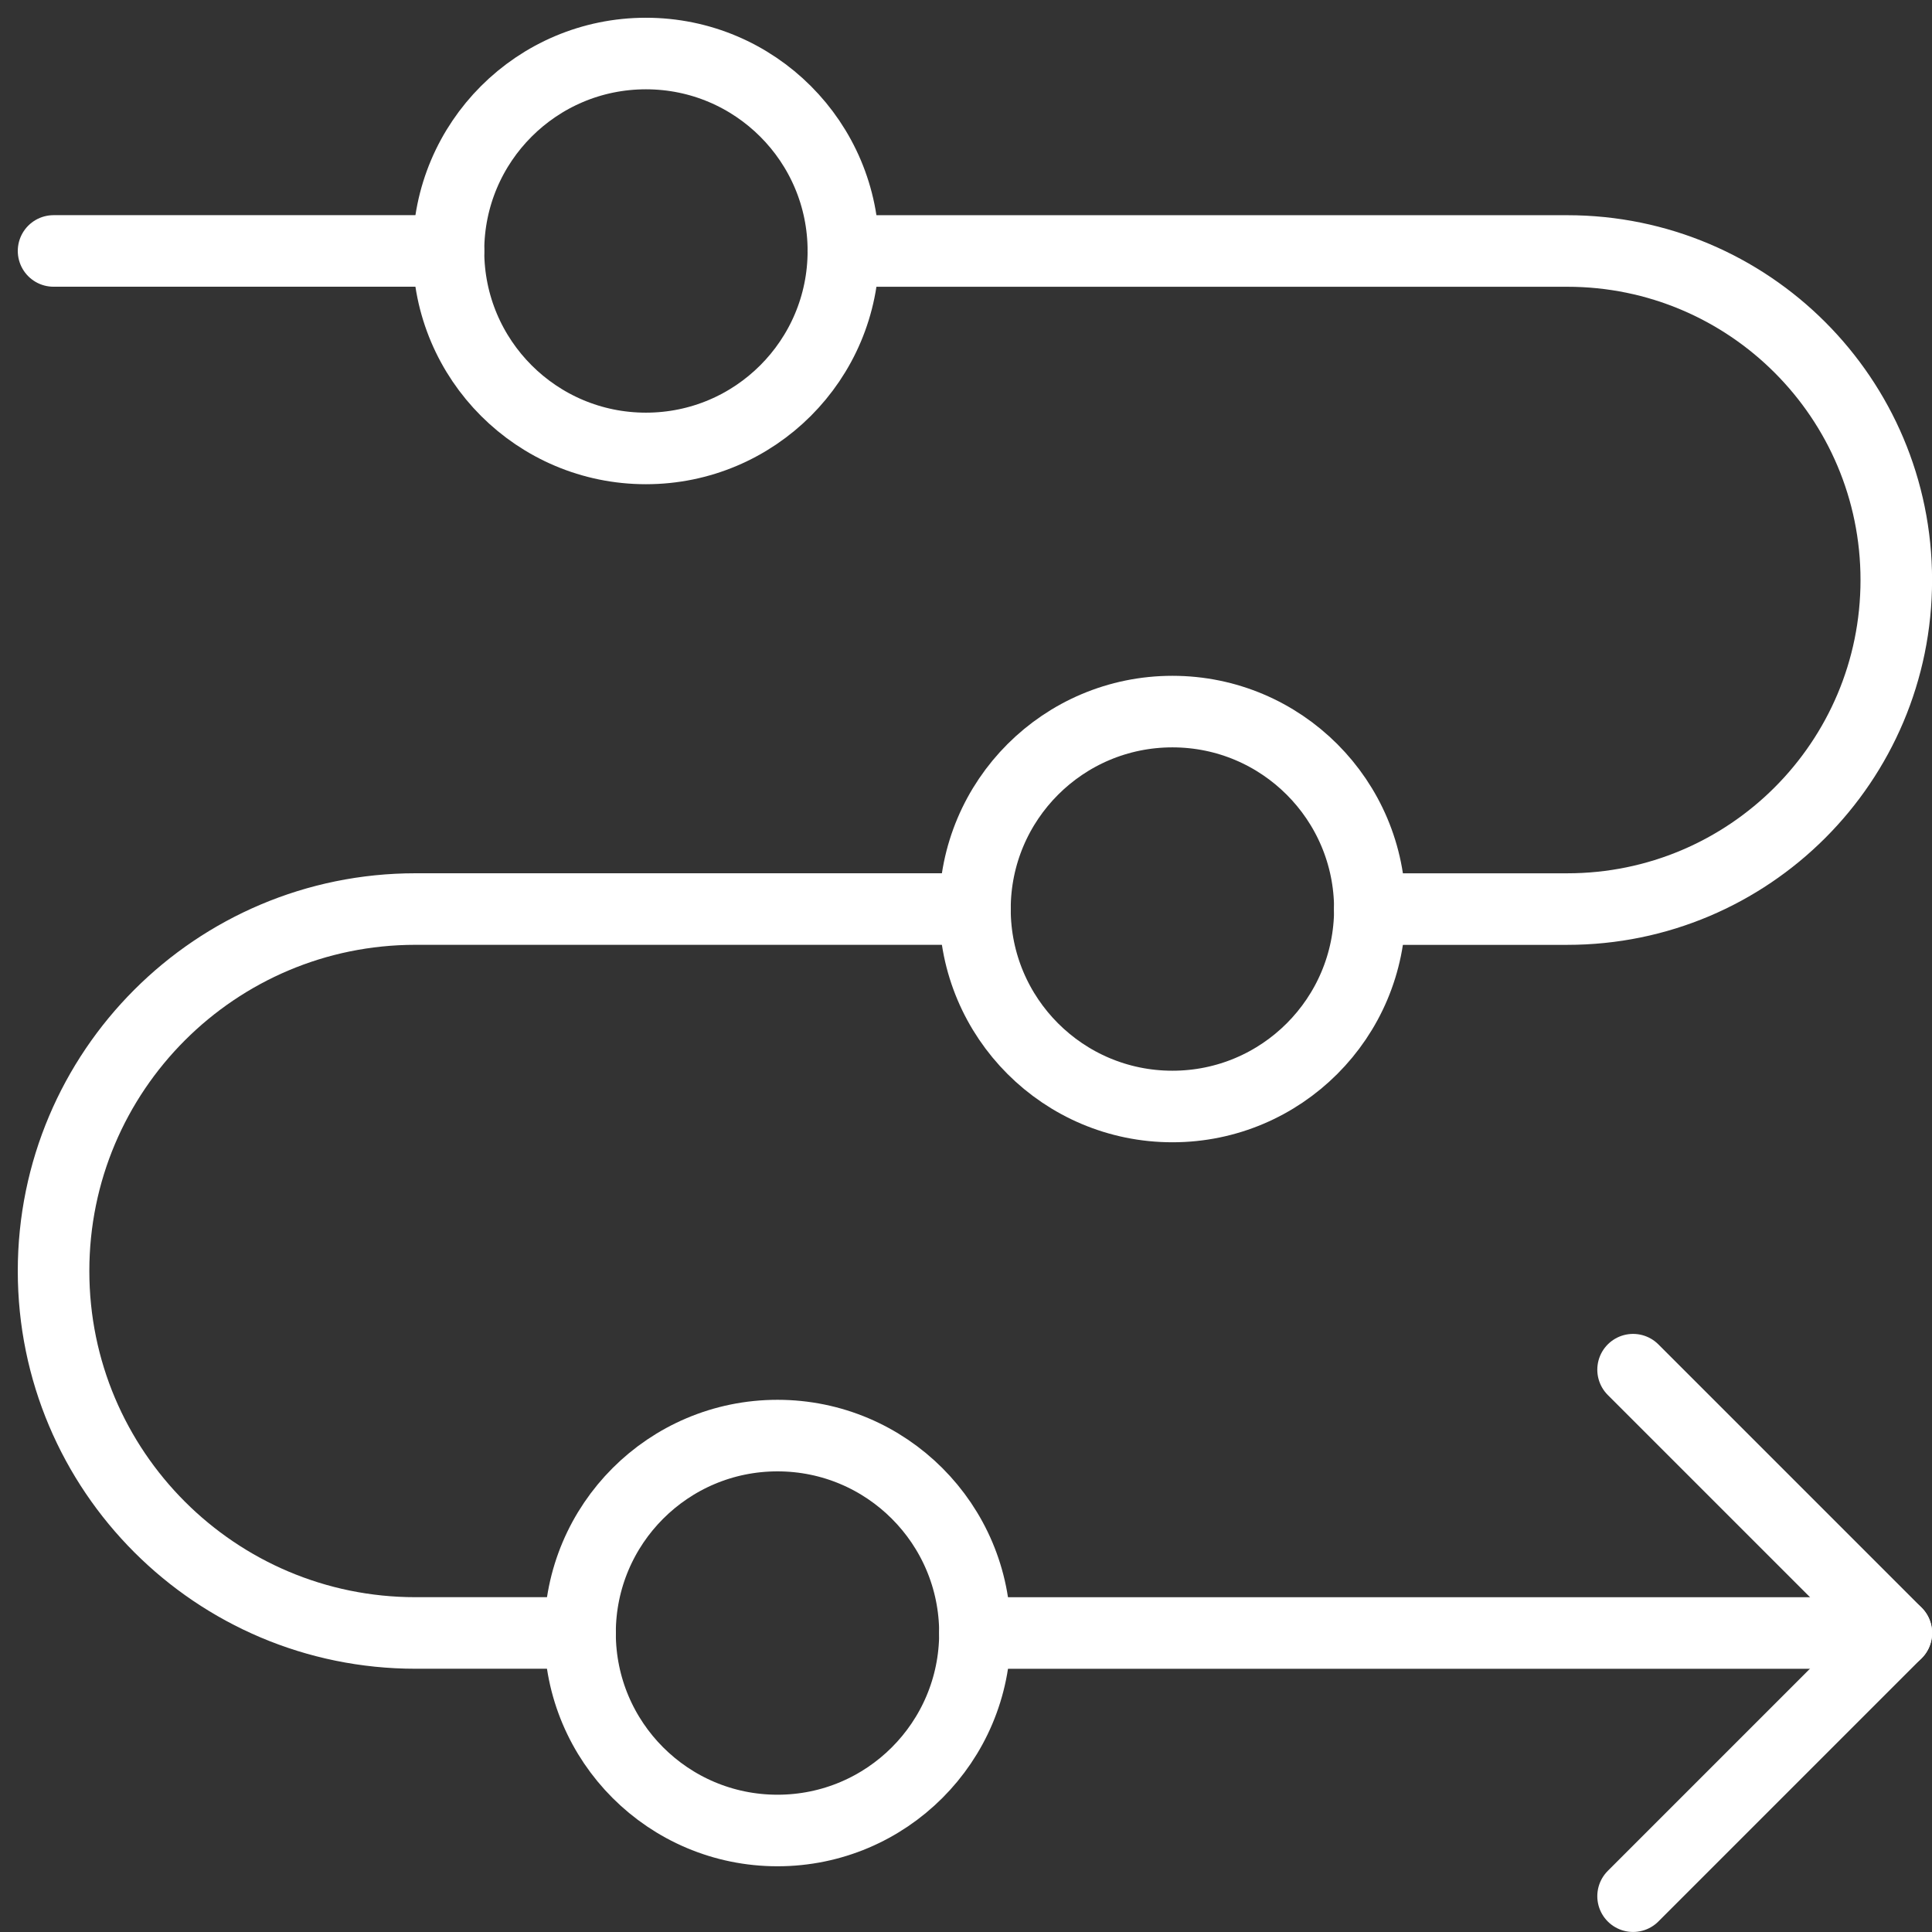
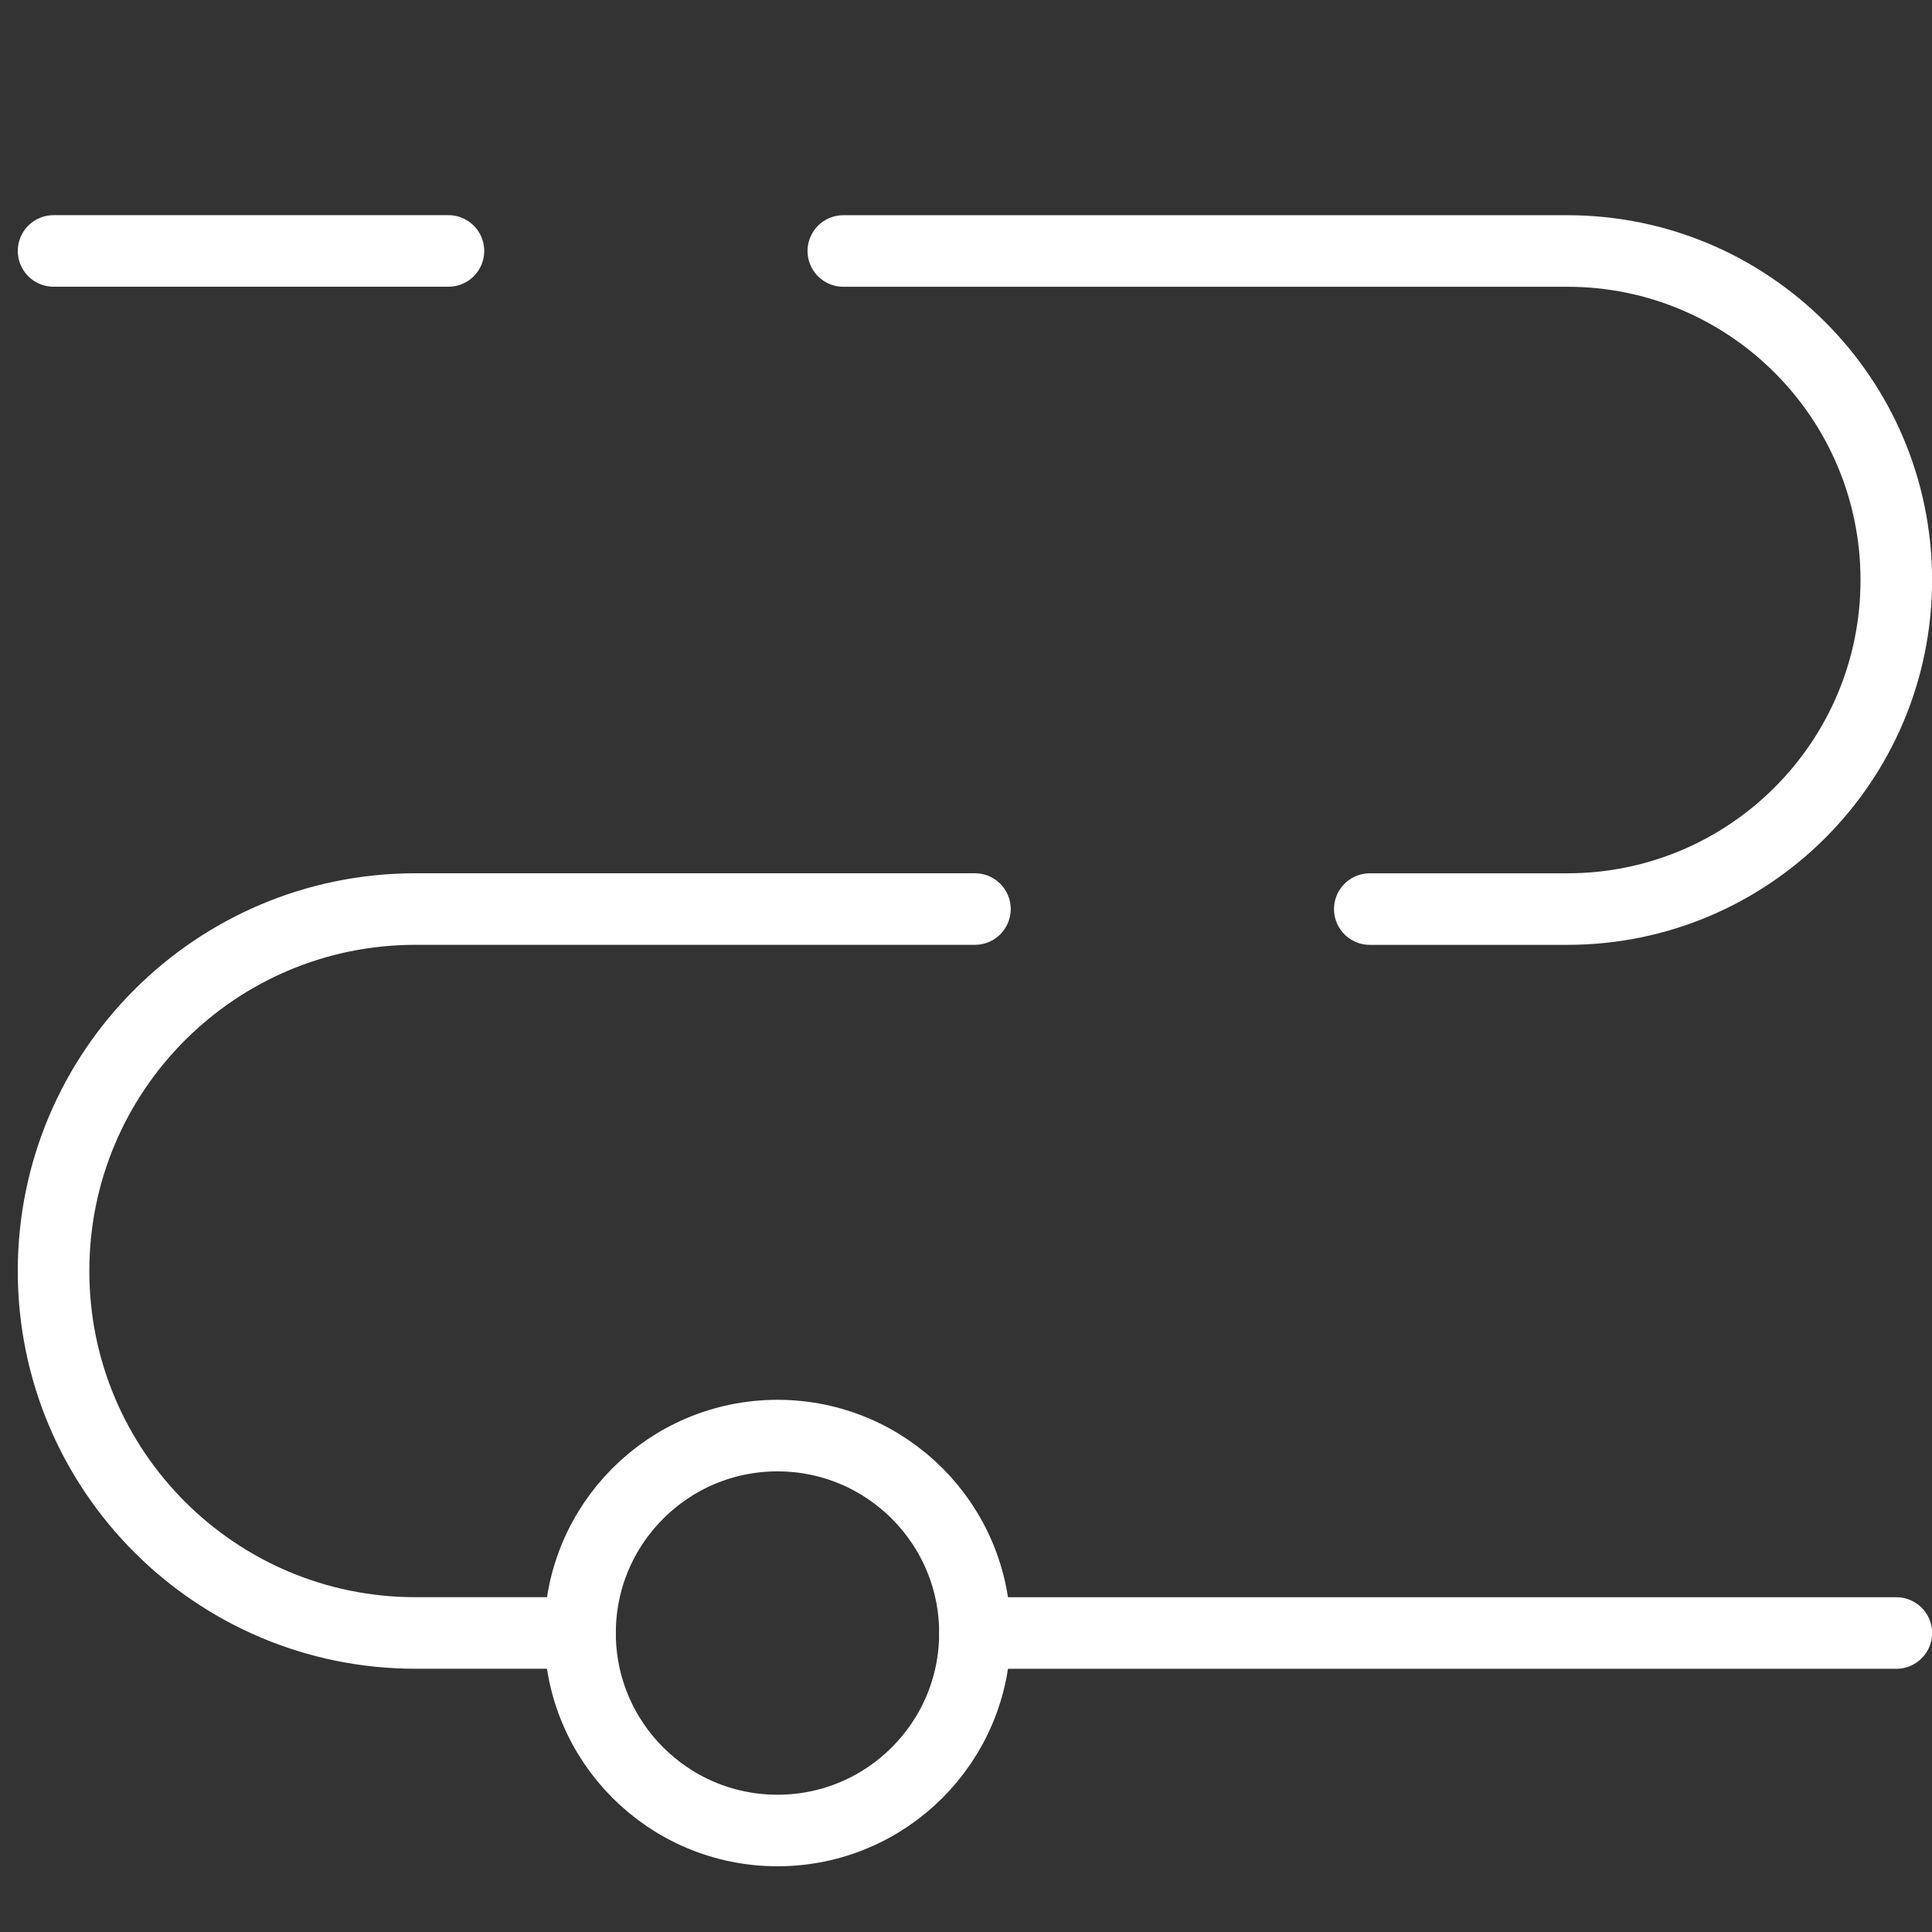
<svg xmlns="http://www.w3.org/2000/svg" fill="none" height="54" viewBox="0 0 54 54" width="54">
  <rect x="0" y="0" width="54" height="54" fill="#333333" stroke="none" />
  <g stroke="#fff" stroke-linecap="round" stroke-linejoin="round" stroke-width="2">
    <path d="m27.25 45.643h25.753" />
-     <path d="m45.645 38.283 7.358 7.358-7.358 7.358" />
-     <path d="m18.054 12.534c3.048 0 5.519-2.471 5.519-5.519 0-3.048-2.471-5.519-5.519-5.519-3.048 0-5.519 2.471-5.519 5.519 0 3.048 2.471 5.519 5.519 5.519z" />
-     <path d="m32.769 30.927c3.048 0 5.519-2.471 5.519-5.519 0-3.048-2.471-5.519-5.519-5.519-3.048 0-5.519 2.471-5.519 5.519 0 3.048 2.471 5.519 5.519 5.519z" />
    <path d="m21.731 51.163c3.048 0 5.519-2.471 5.519-5.519 0-3.048-2.471-5.519-5.519-5.519s-5.519 2.471-5.519 5.519c0 3.048 2.471 5.519 5.519 5.519z" />
    <path d="m27.25 25.408h-15.636c-5.588 0-10.117 4.53-10.117 10.117s4.53 10.117 10.117 10.117h4.599" />
    <path d="m38.286 25.409h5.519c5.08 0 9.197-4.118 9.197-9.197s-4.118-9.197-9.197-9.197h-20.234" />
    <path d="m12.534 7.014h-11.037" />
  </g>
</svg>